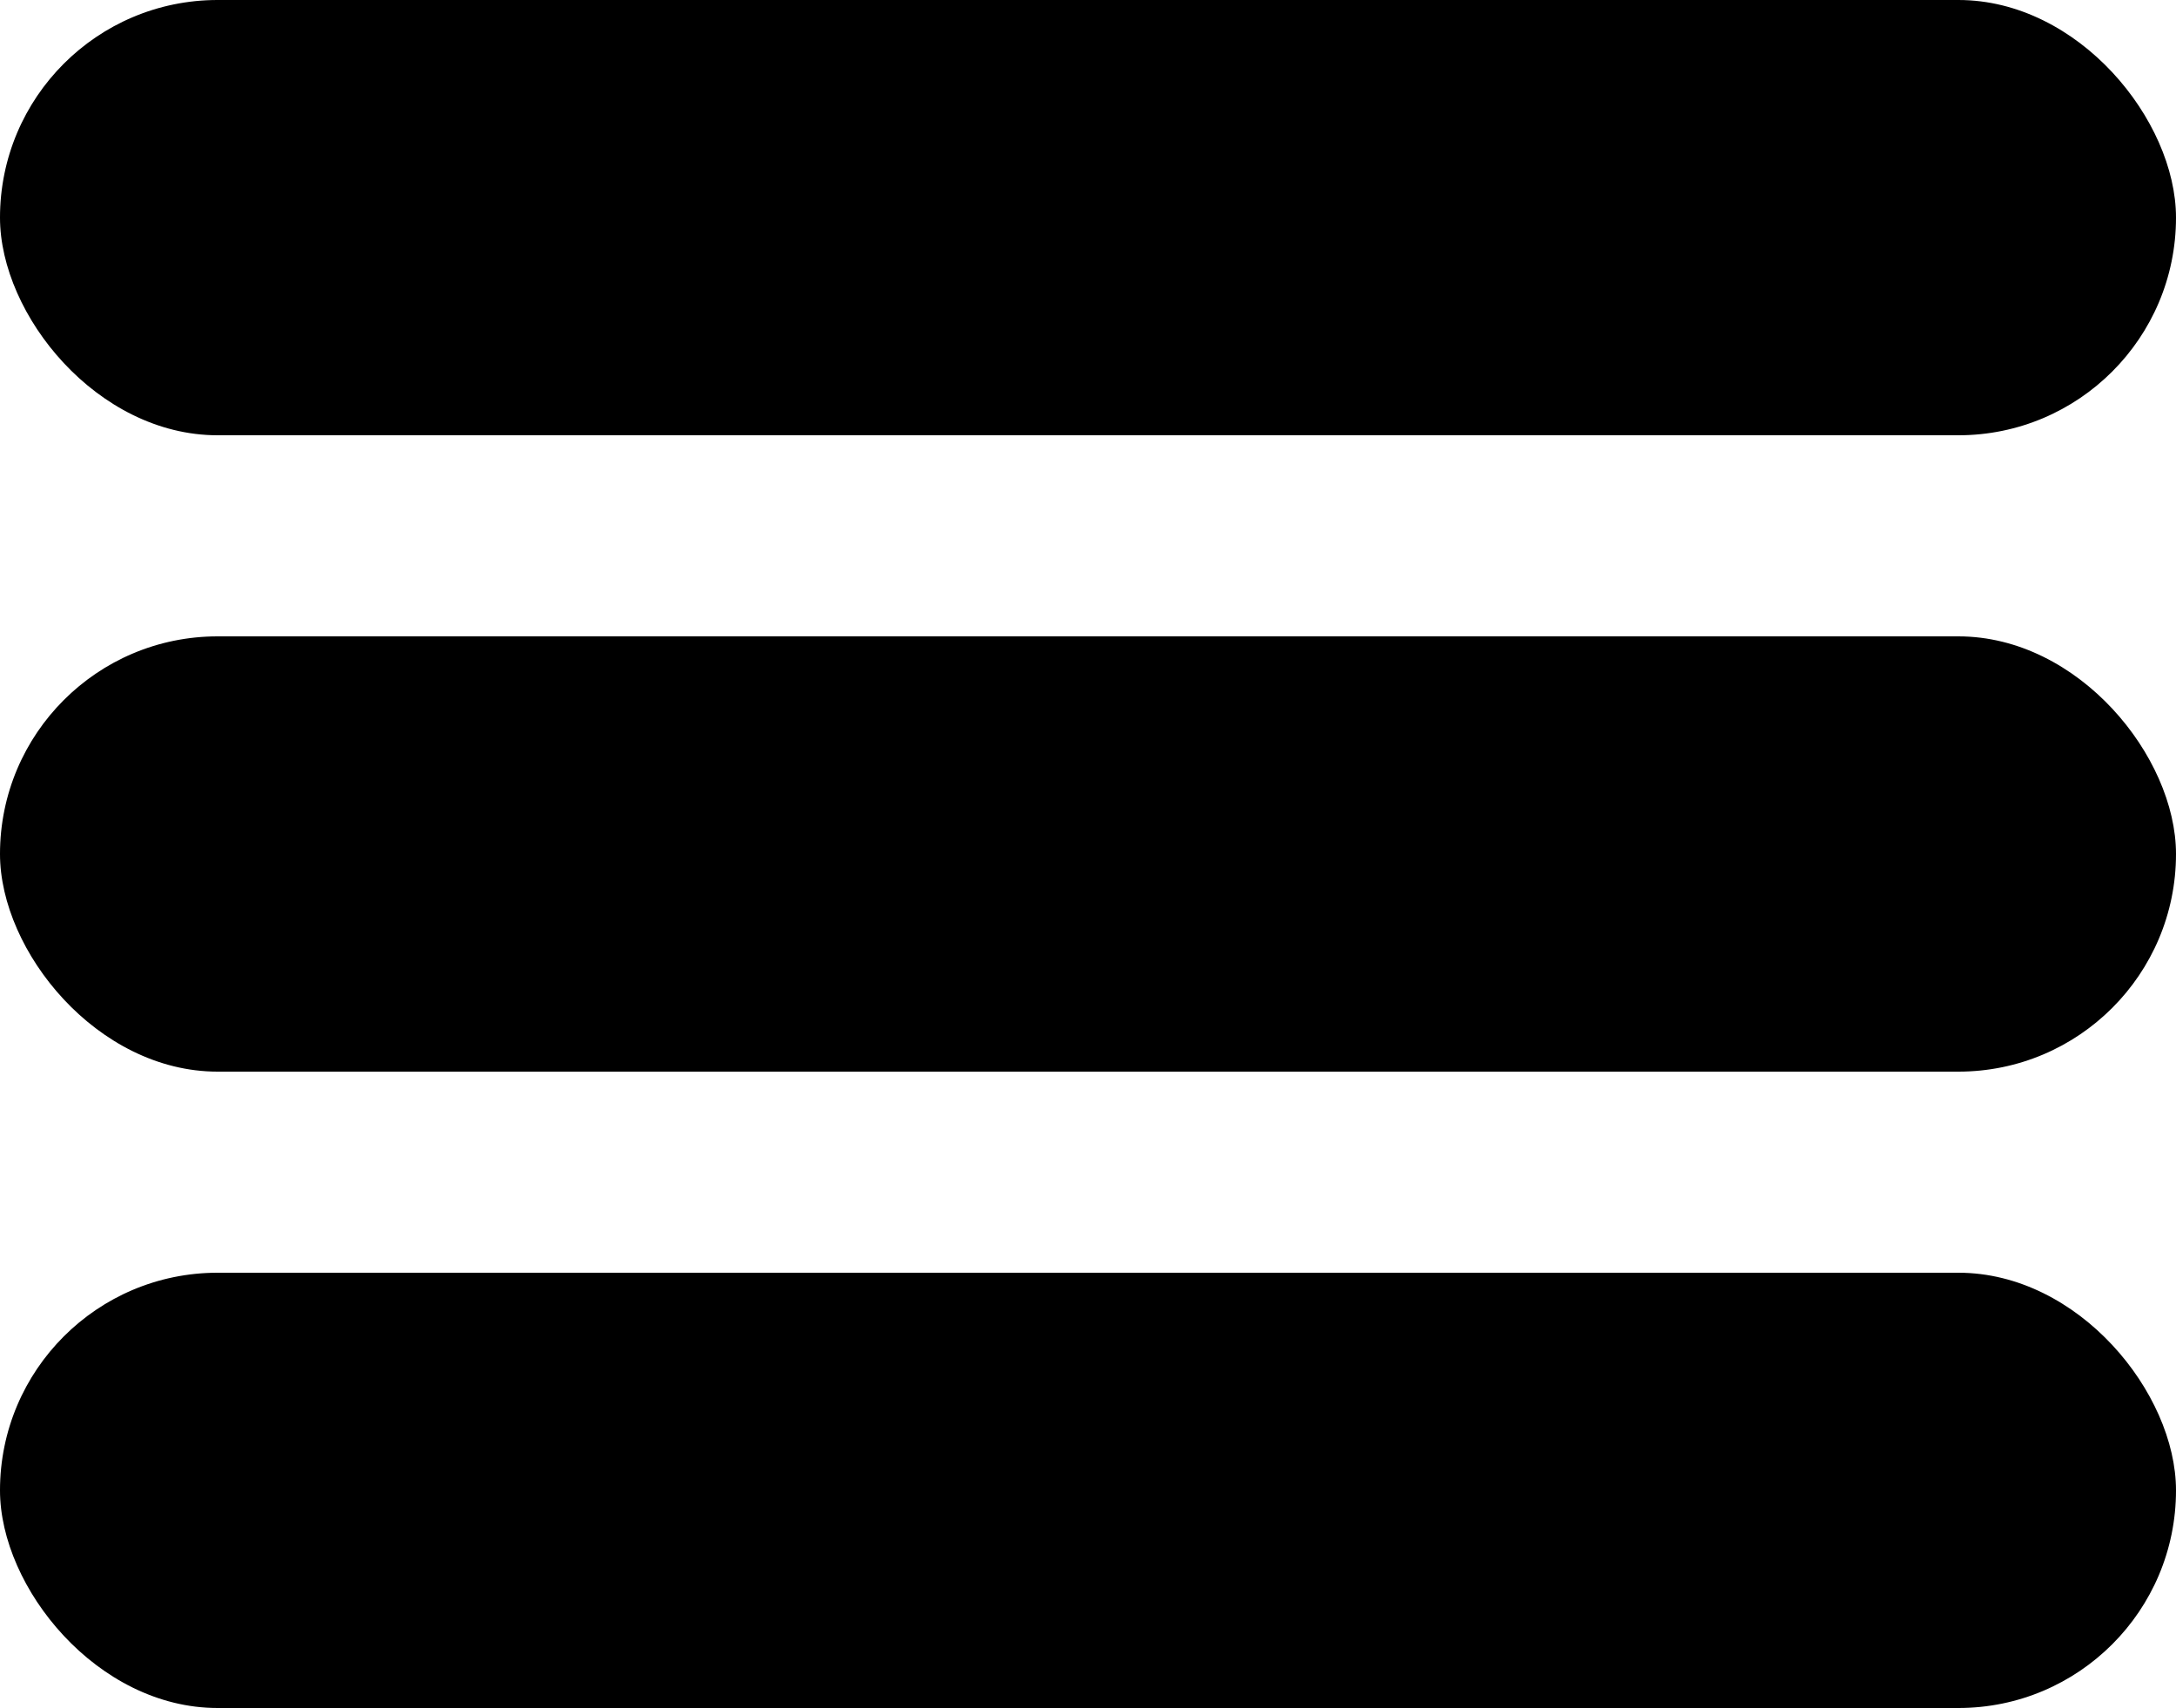
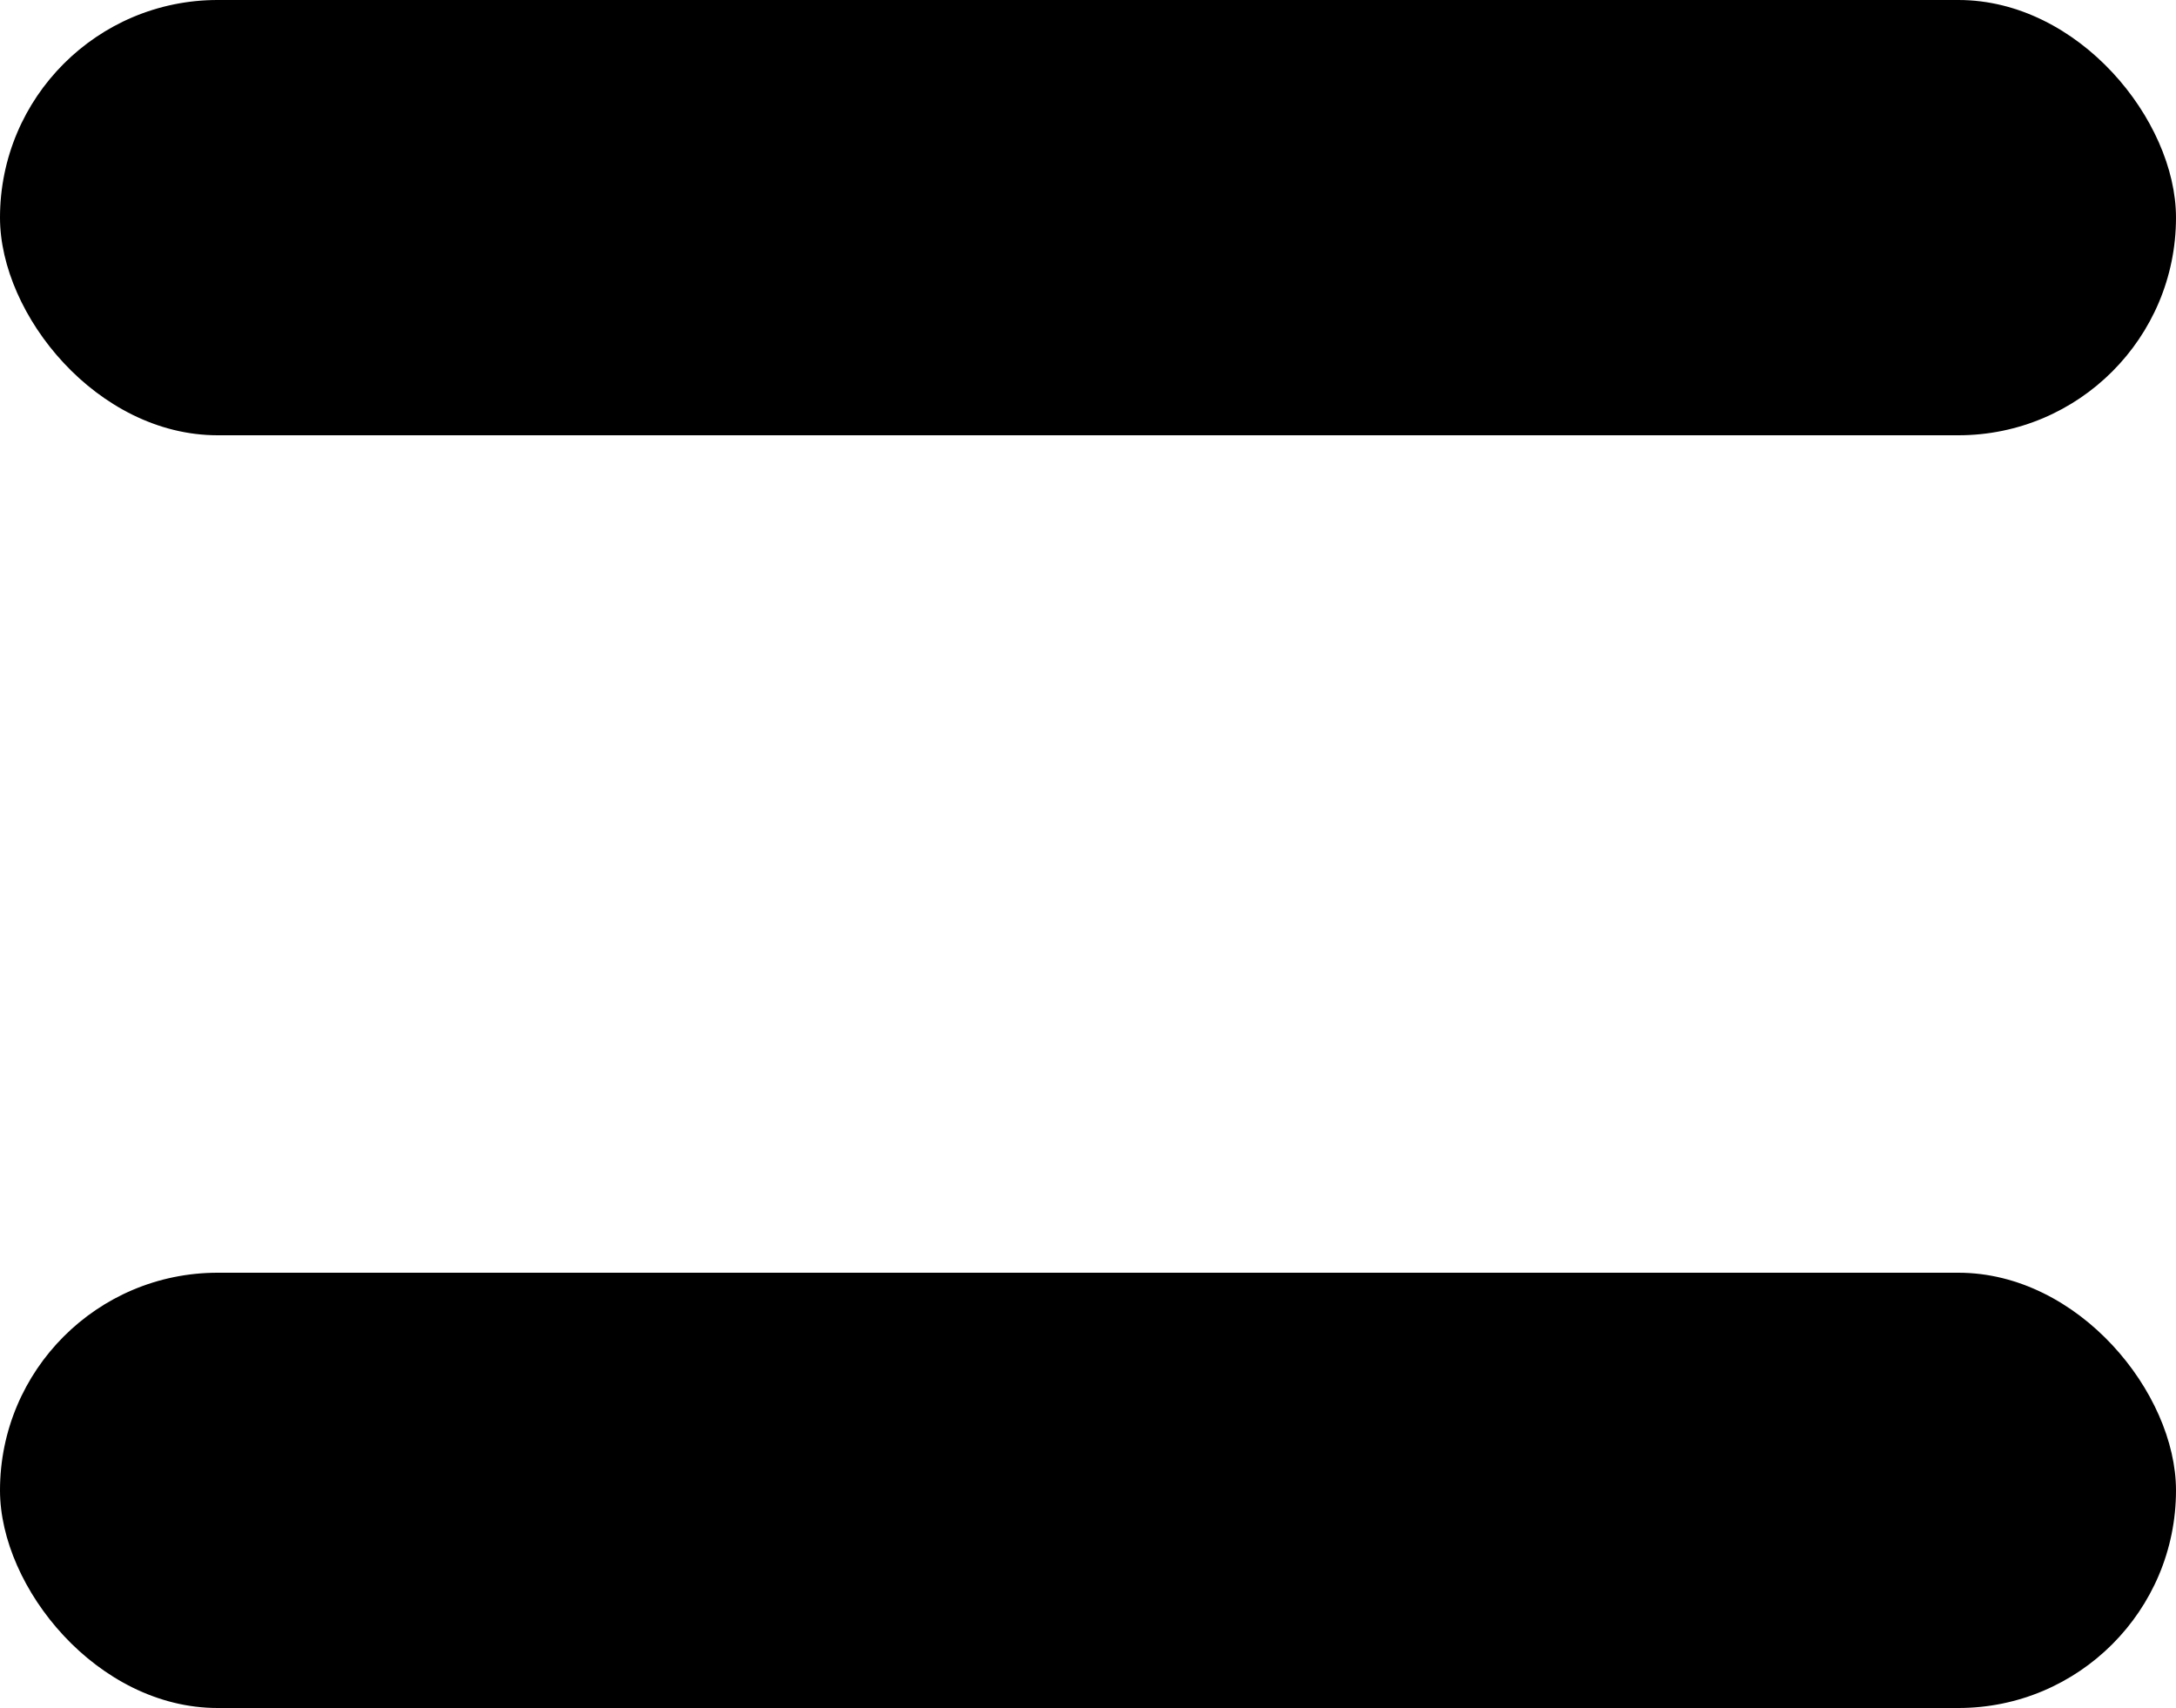
<svg xmlns="http://www.w3.org/2000/svg" width="50" height="39.24" viewBox="0 0 50 39.24">
  <defs>
    <style>.a{fill:#000;}</style>
  </defs>
  <rect class="a" width="50" height="10" rx="5" />
  <rect class="a" y="29.24" width="50" height="10" rx="5" />
-   <rect class="a" y="14.62" width="50" height="10" rx="5" />
</svg>